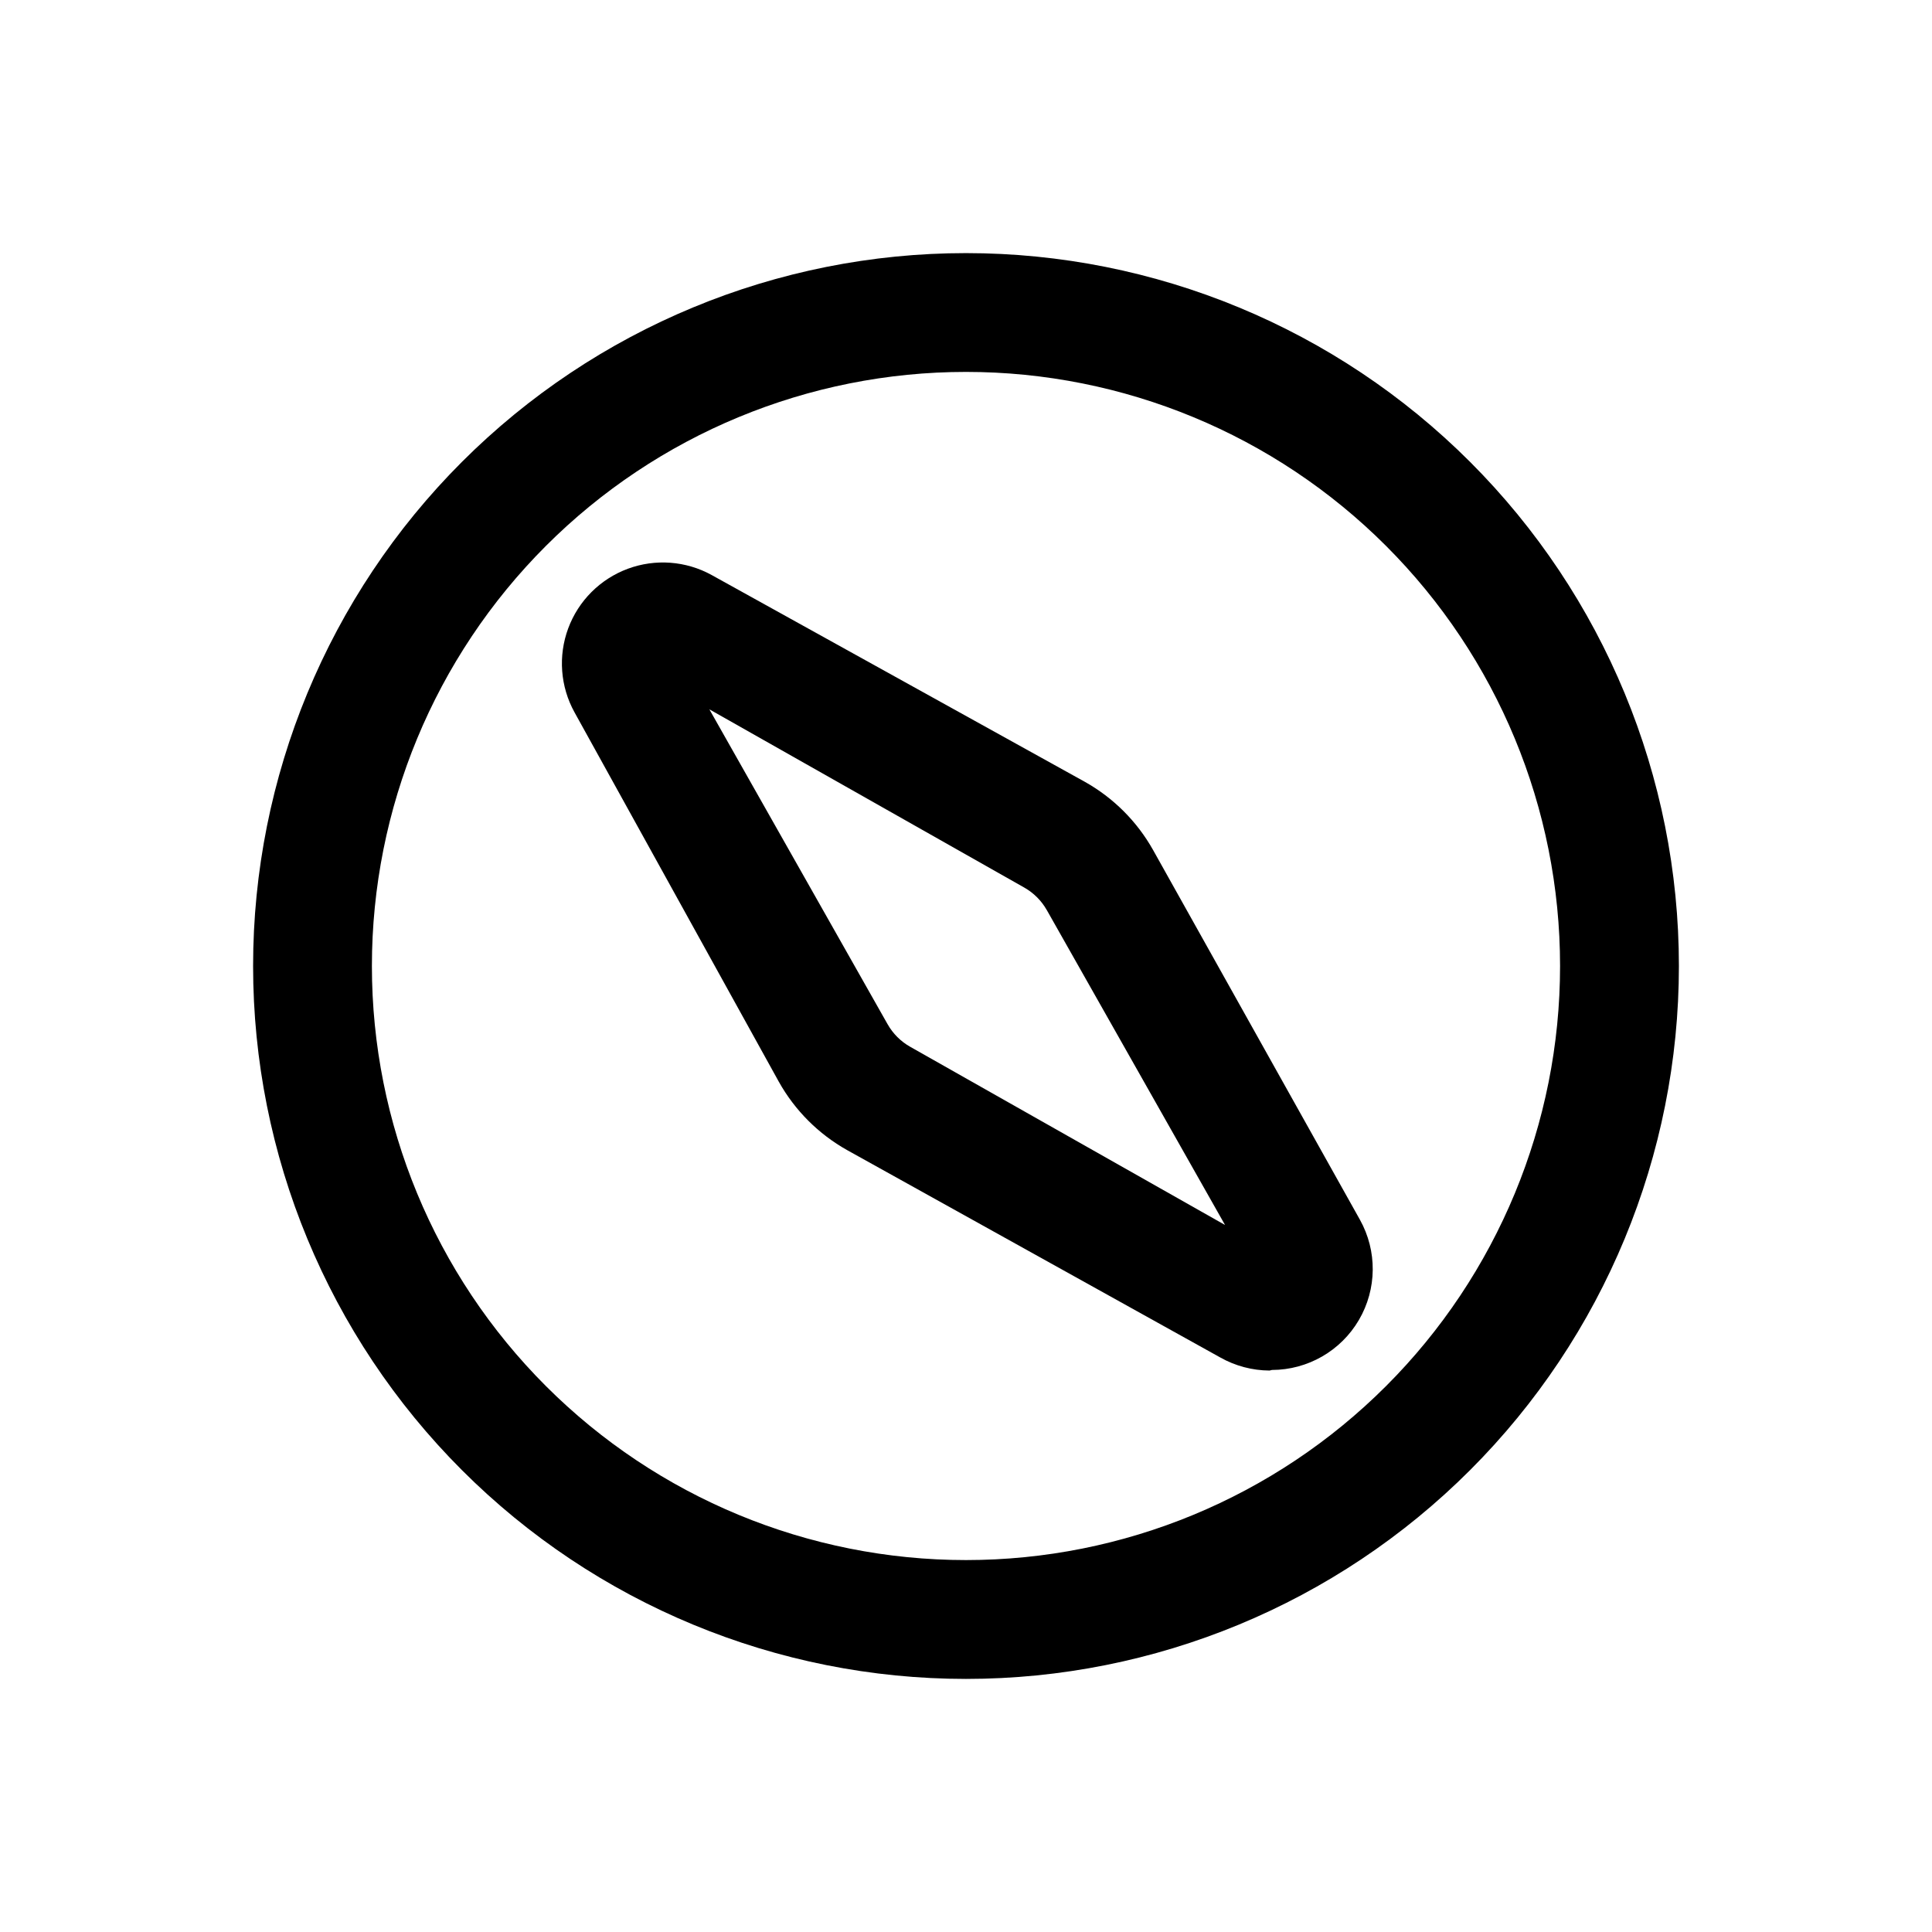
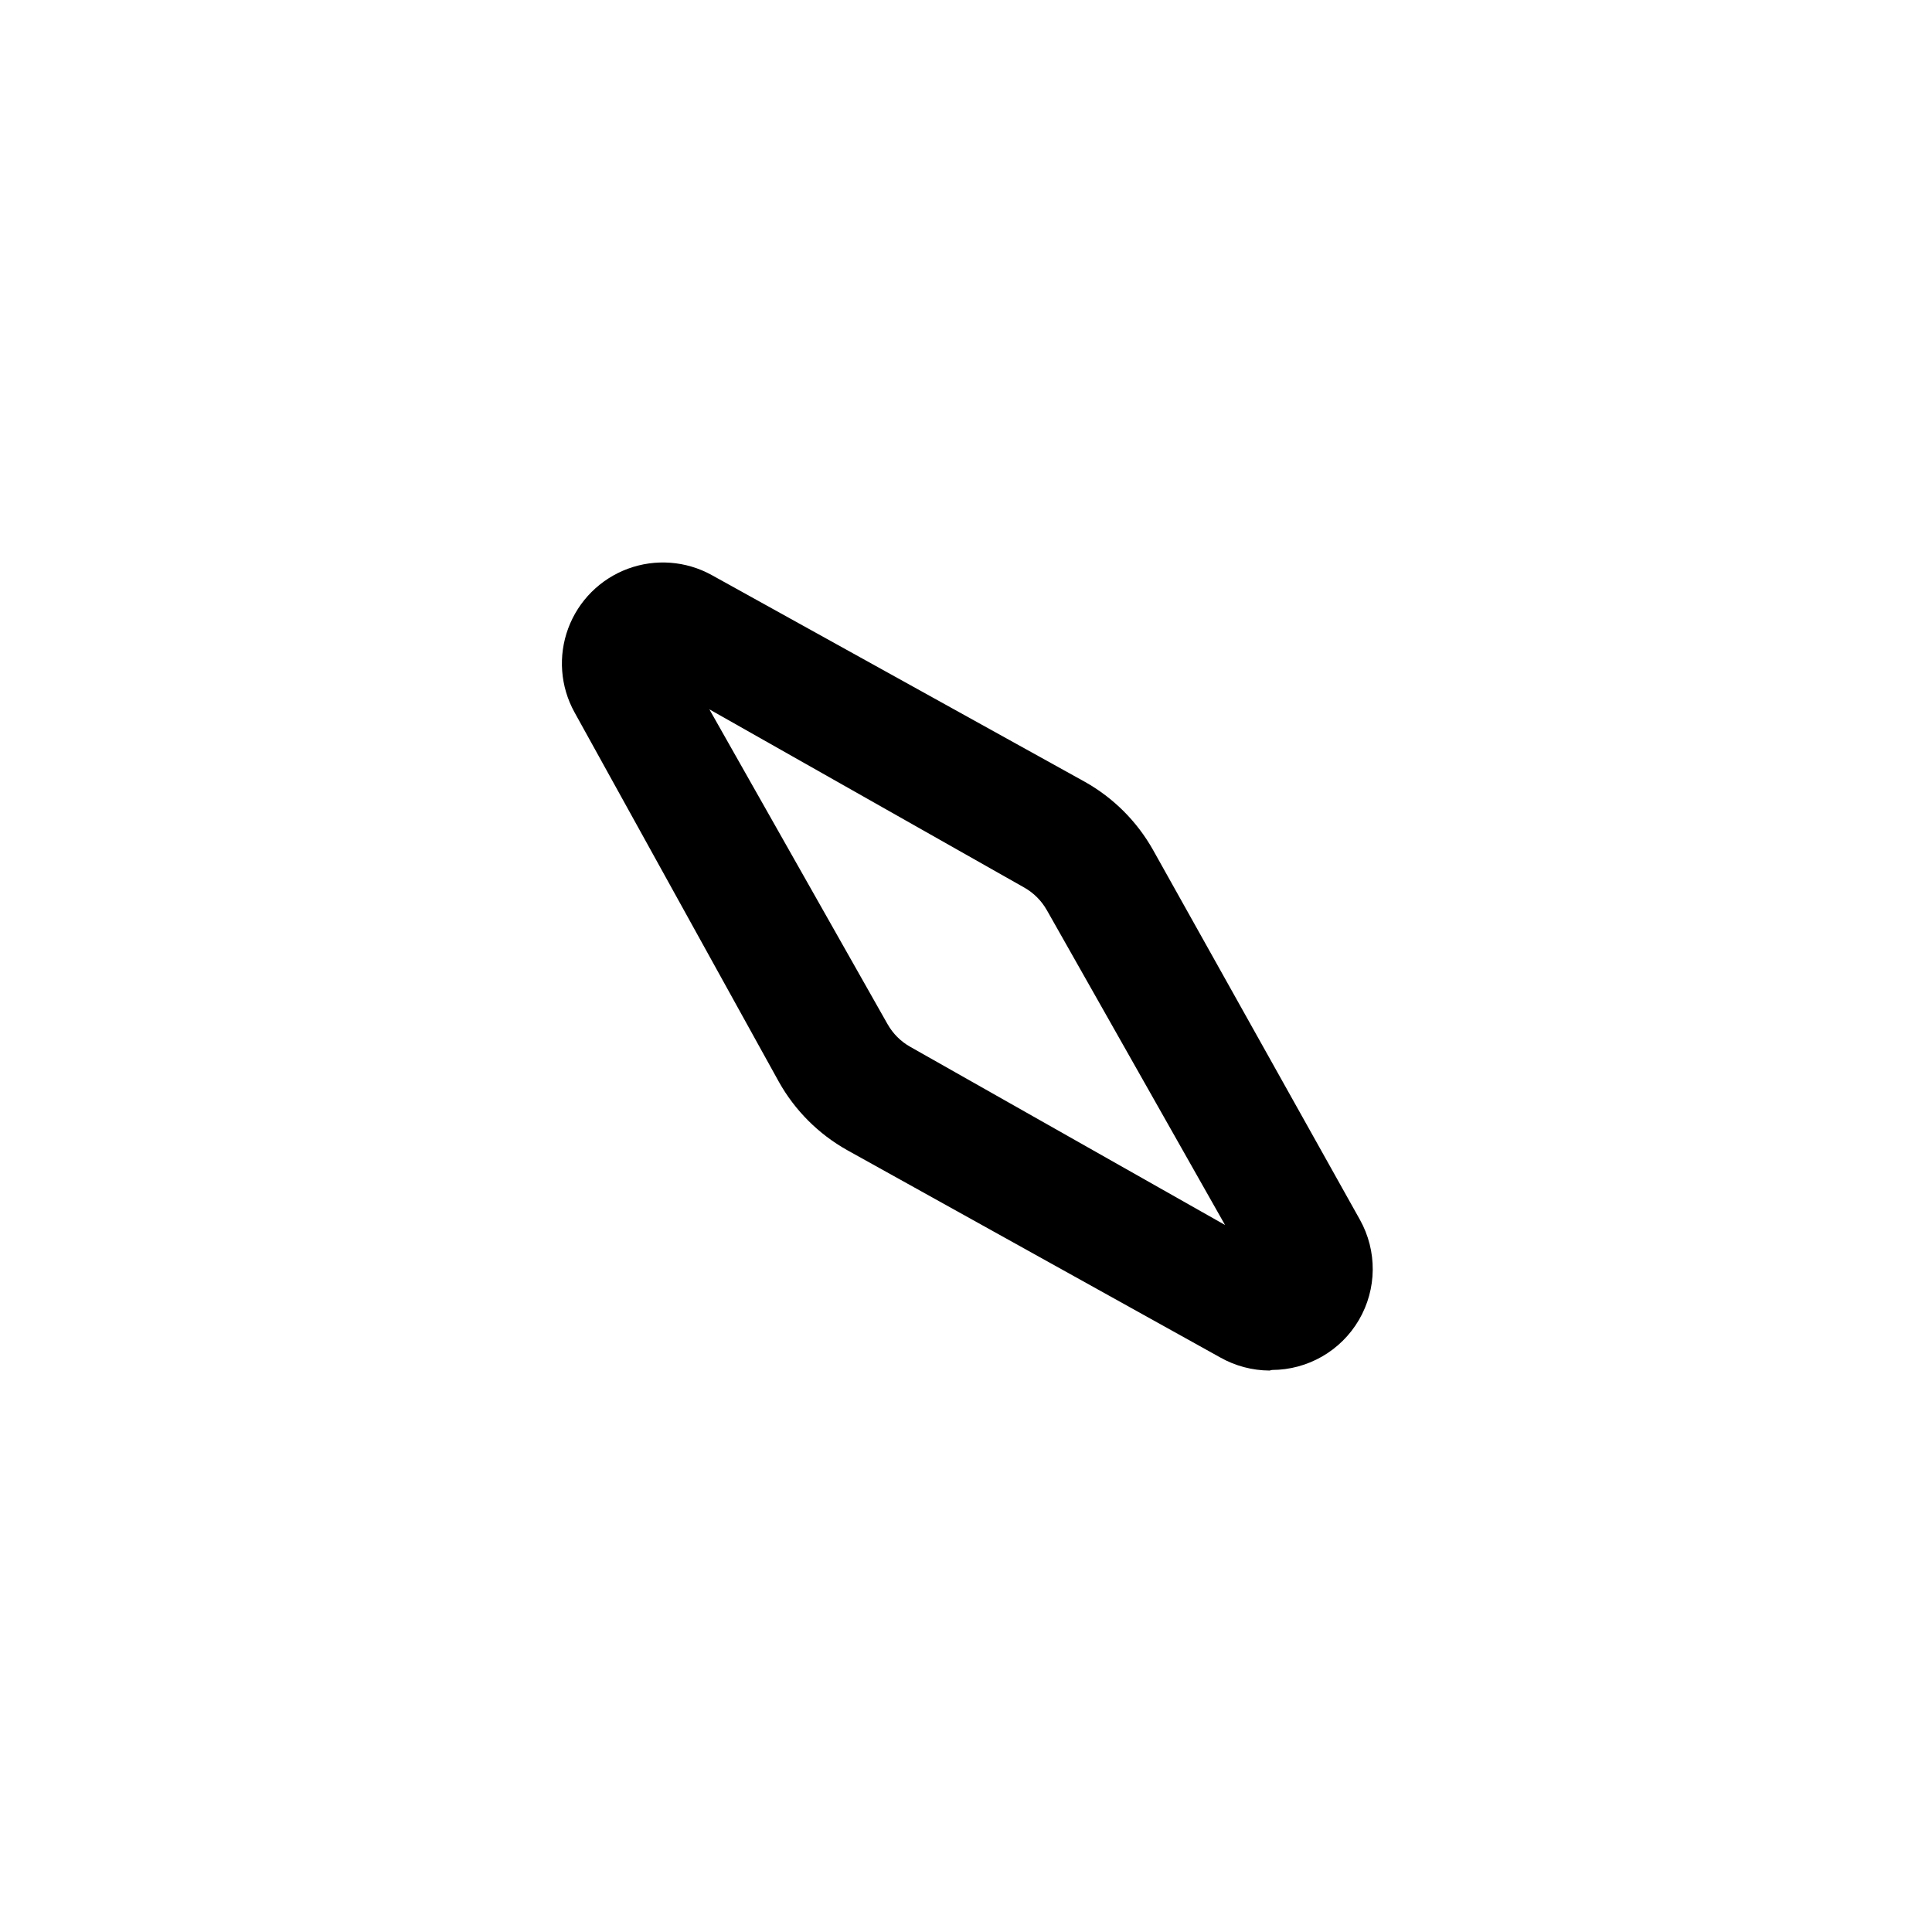
<svg xmlns="http://www.w3.org/2000/svg" fill="#000000" width="800px" height="800px" version="1.1" viewBox="144 144 512 512">
  <g>
-     <path d="m400 588.93c-50.109 0-98.164-19.902-133.59-55.336-35.43-35.43-55.336-83.484-55.336-133.59 0-50.109 19.906-98.164 55.336-133.59s83.484-55.336 133.59-55.336c50.105 0 98.16 19.906 133.59 55.336 35.434 35.43 55.336 83.484 55.336 133.59 0 50.105-19.902 98.16-55.336 133.59-35.43 35.434-83.484 55.336-133.59 55.336zm0-346.37c-41.758 0-81.805 16.586-111.33 46.113-29.527 29.523-46.113 69.57-46.113 111.33 0 41.754 16.586 81.801 46.113 111.32 29.523 29.527 69.57 46.113 111.33 46.113 41.754 0 81.801-16.586 111.32-46.113 29.527-29.523 46.113-69.57 46.113-111.32 0-41.758-16.586-81.805-46.113-111.33-29.523-29.527-69.57-46.113-111.32-46.113z" />
    <path d="m480.45 507.21c-4.578-0.023-9.074-1.215-13.066-3.465l-98.871-54.945c-7.59-4.254-13.855-10.52-18.105-18.105l-54.16-97.93c-3.769-6.82-4.375-14.945-1.664-22.25 2.711-7.309 8.473-13.066 15.777-15.781 7.309-2.711 15.434-2.102 22.254 1.664l98.875 54.789c7.586 4.254 13.852 10.52 18.105 18.105l54.789 97.93c4.629 8.277 4.535 18.391-0.258 26.582-4.789 8.188-13.559 13.23-23.043 13.25zm-148.46-175.23 47.23 83.445v-0.004c1.414 2.504 3.481 4.574 5.984 5.984l83.445 47.23-47.23-83.445-0.004 0.004c-1.41-2.504-3.481-4.57-5.984-5.984z" />
  </g>
</svg>